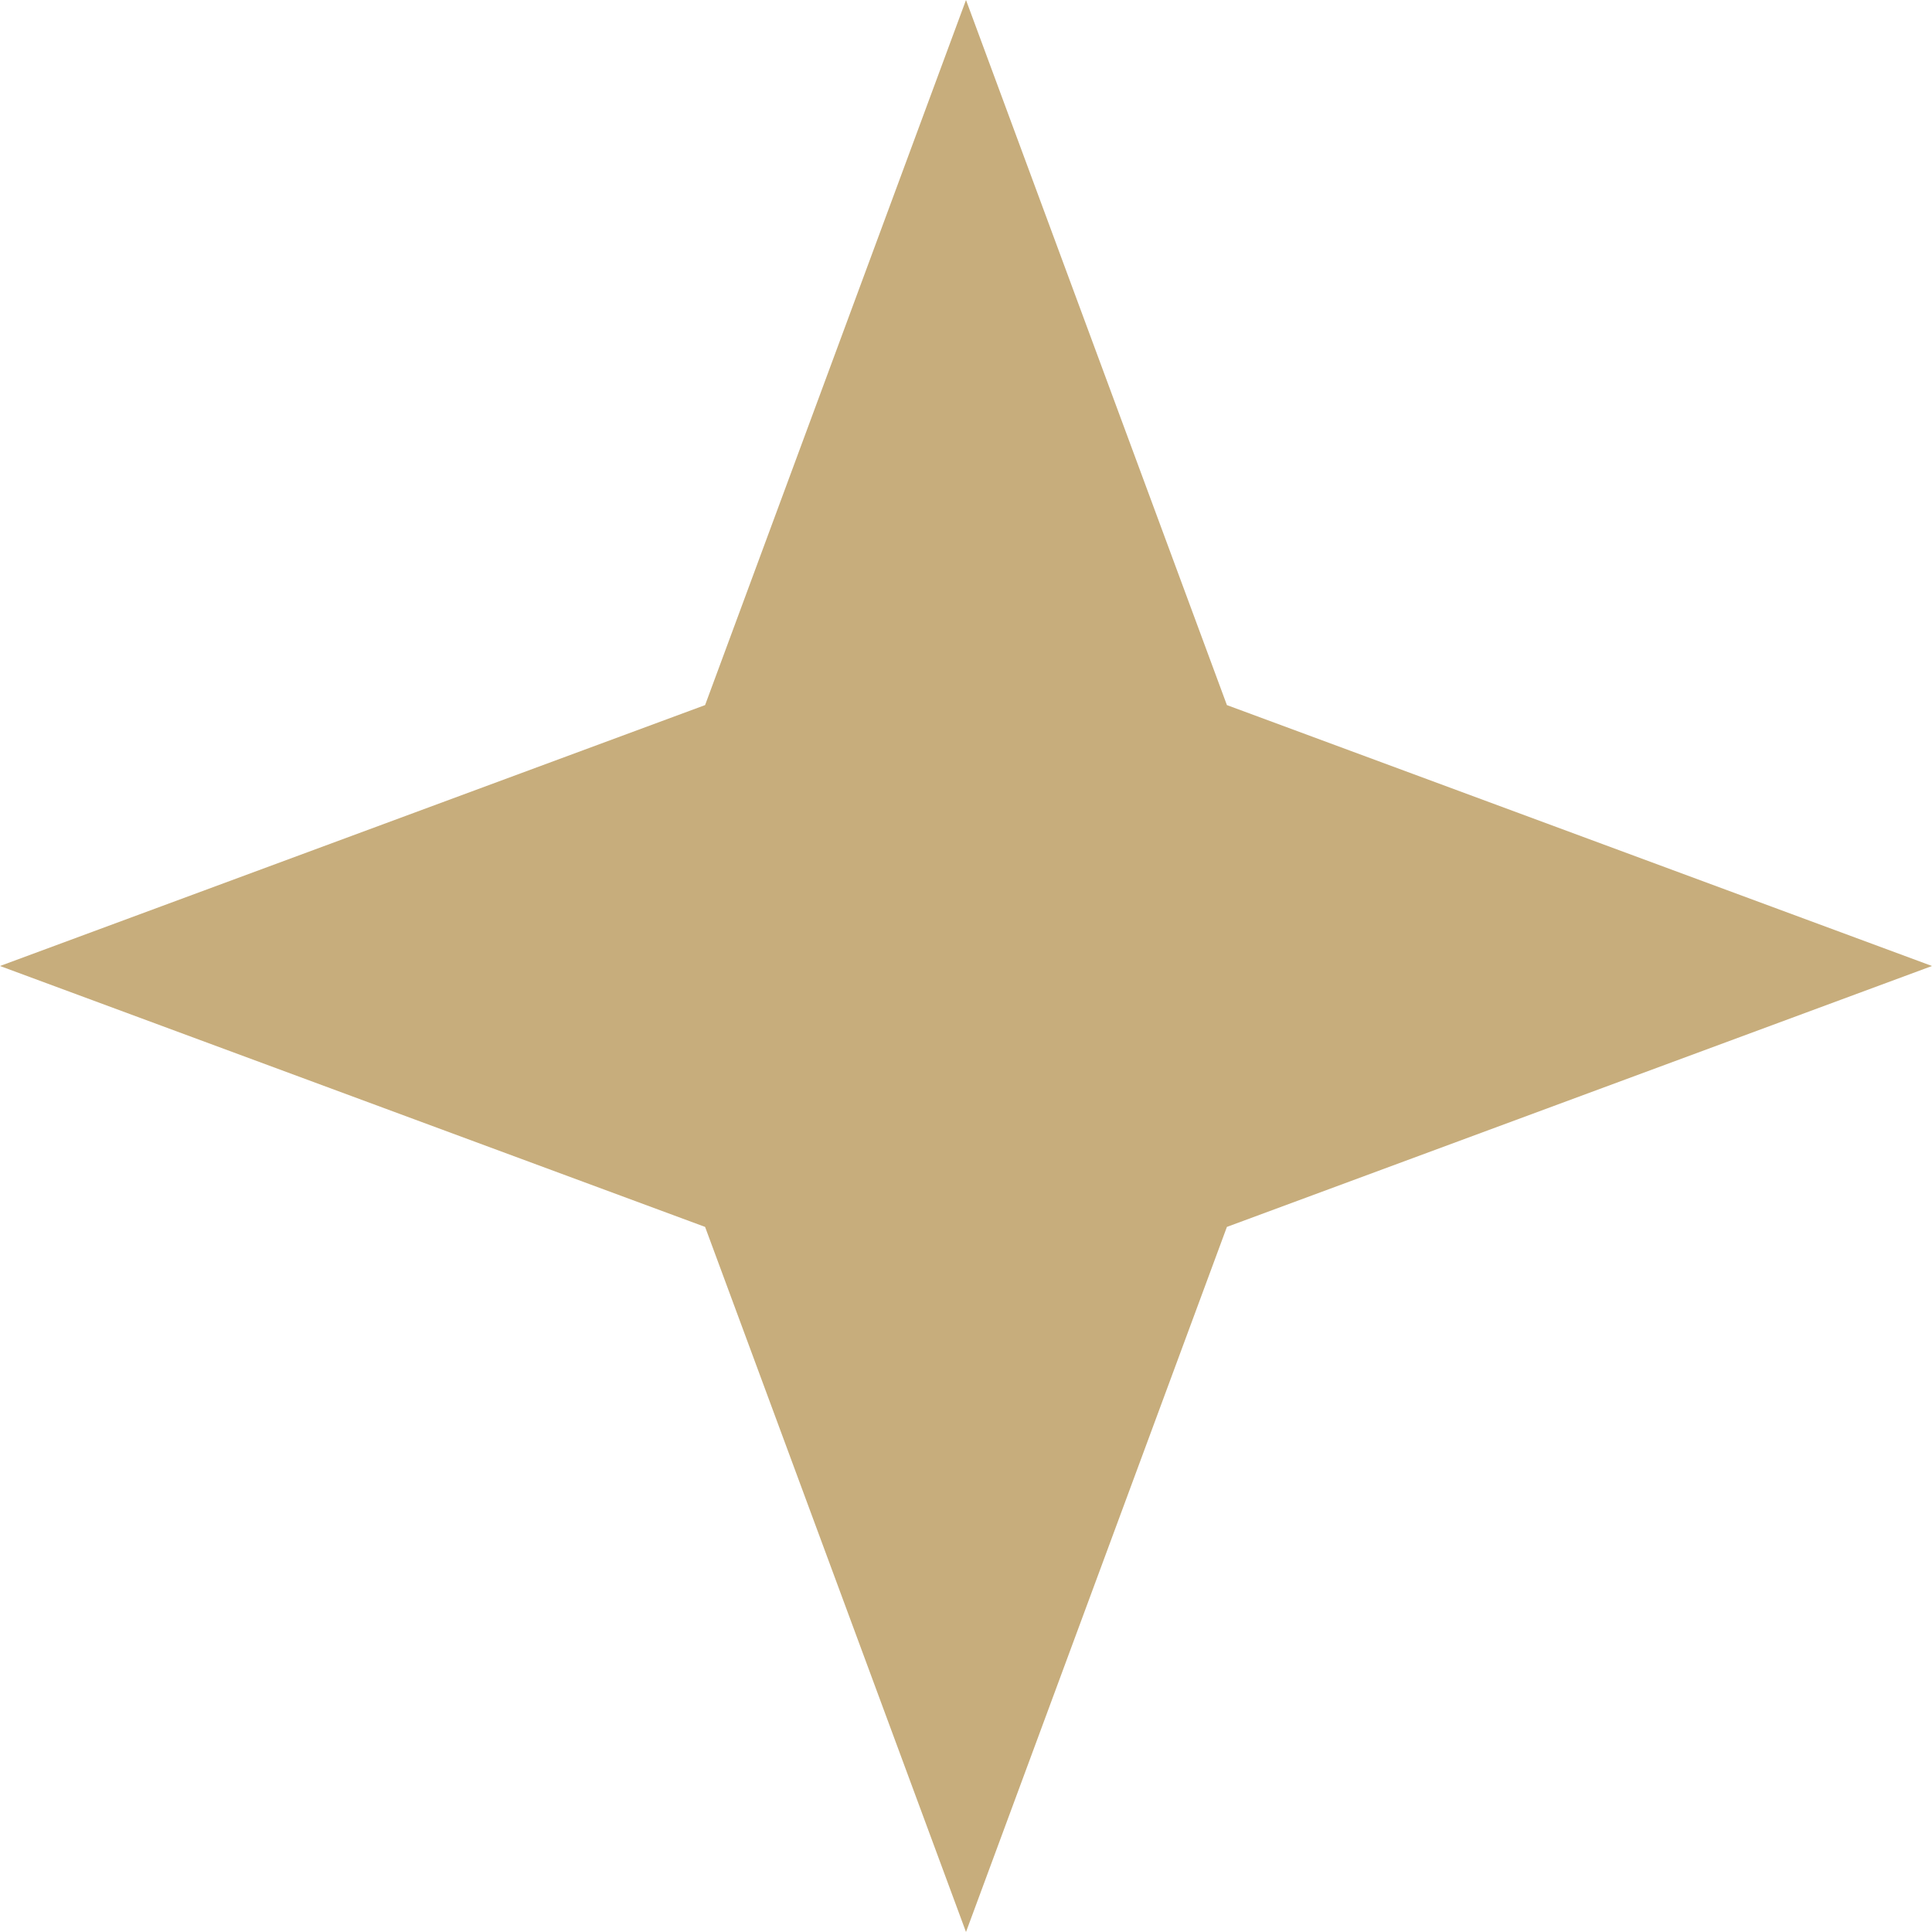
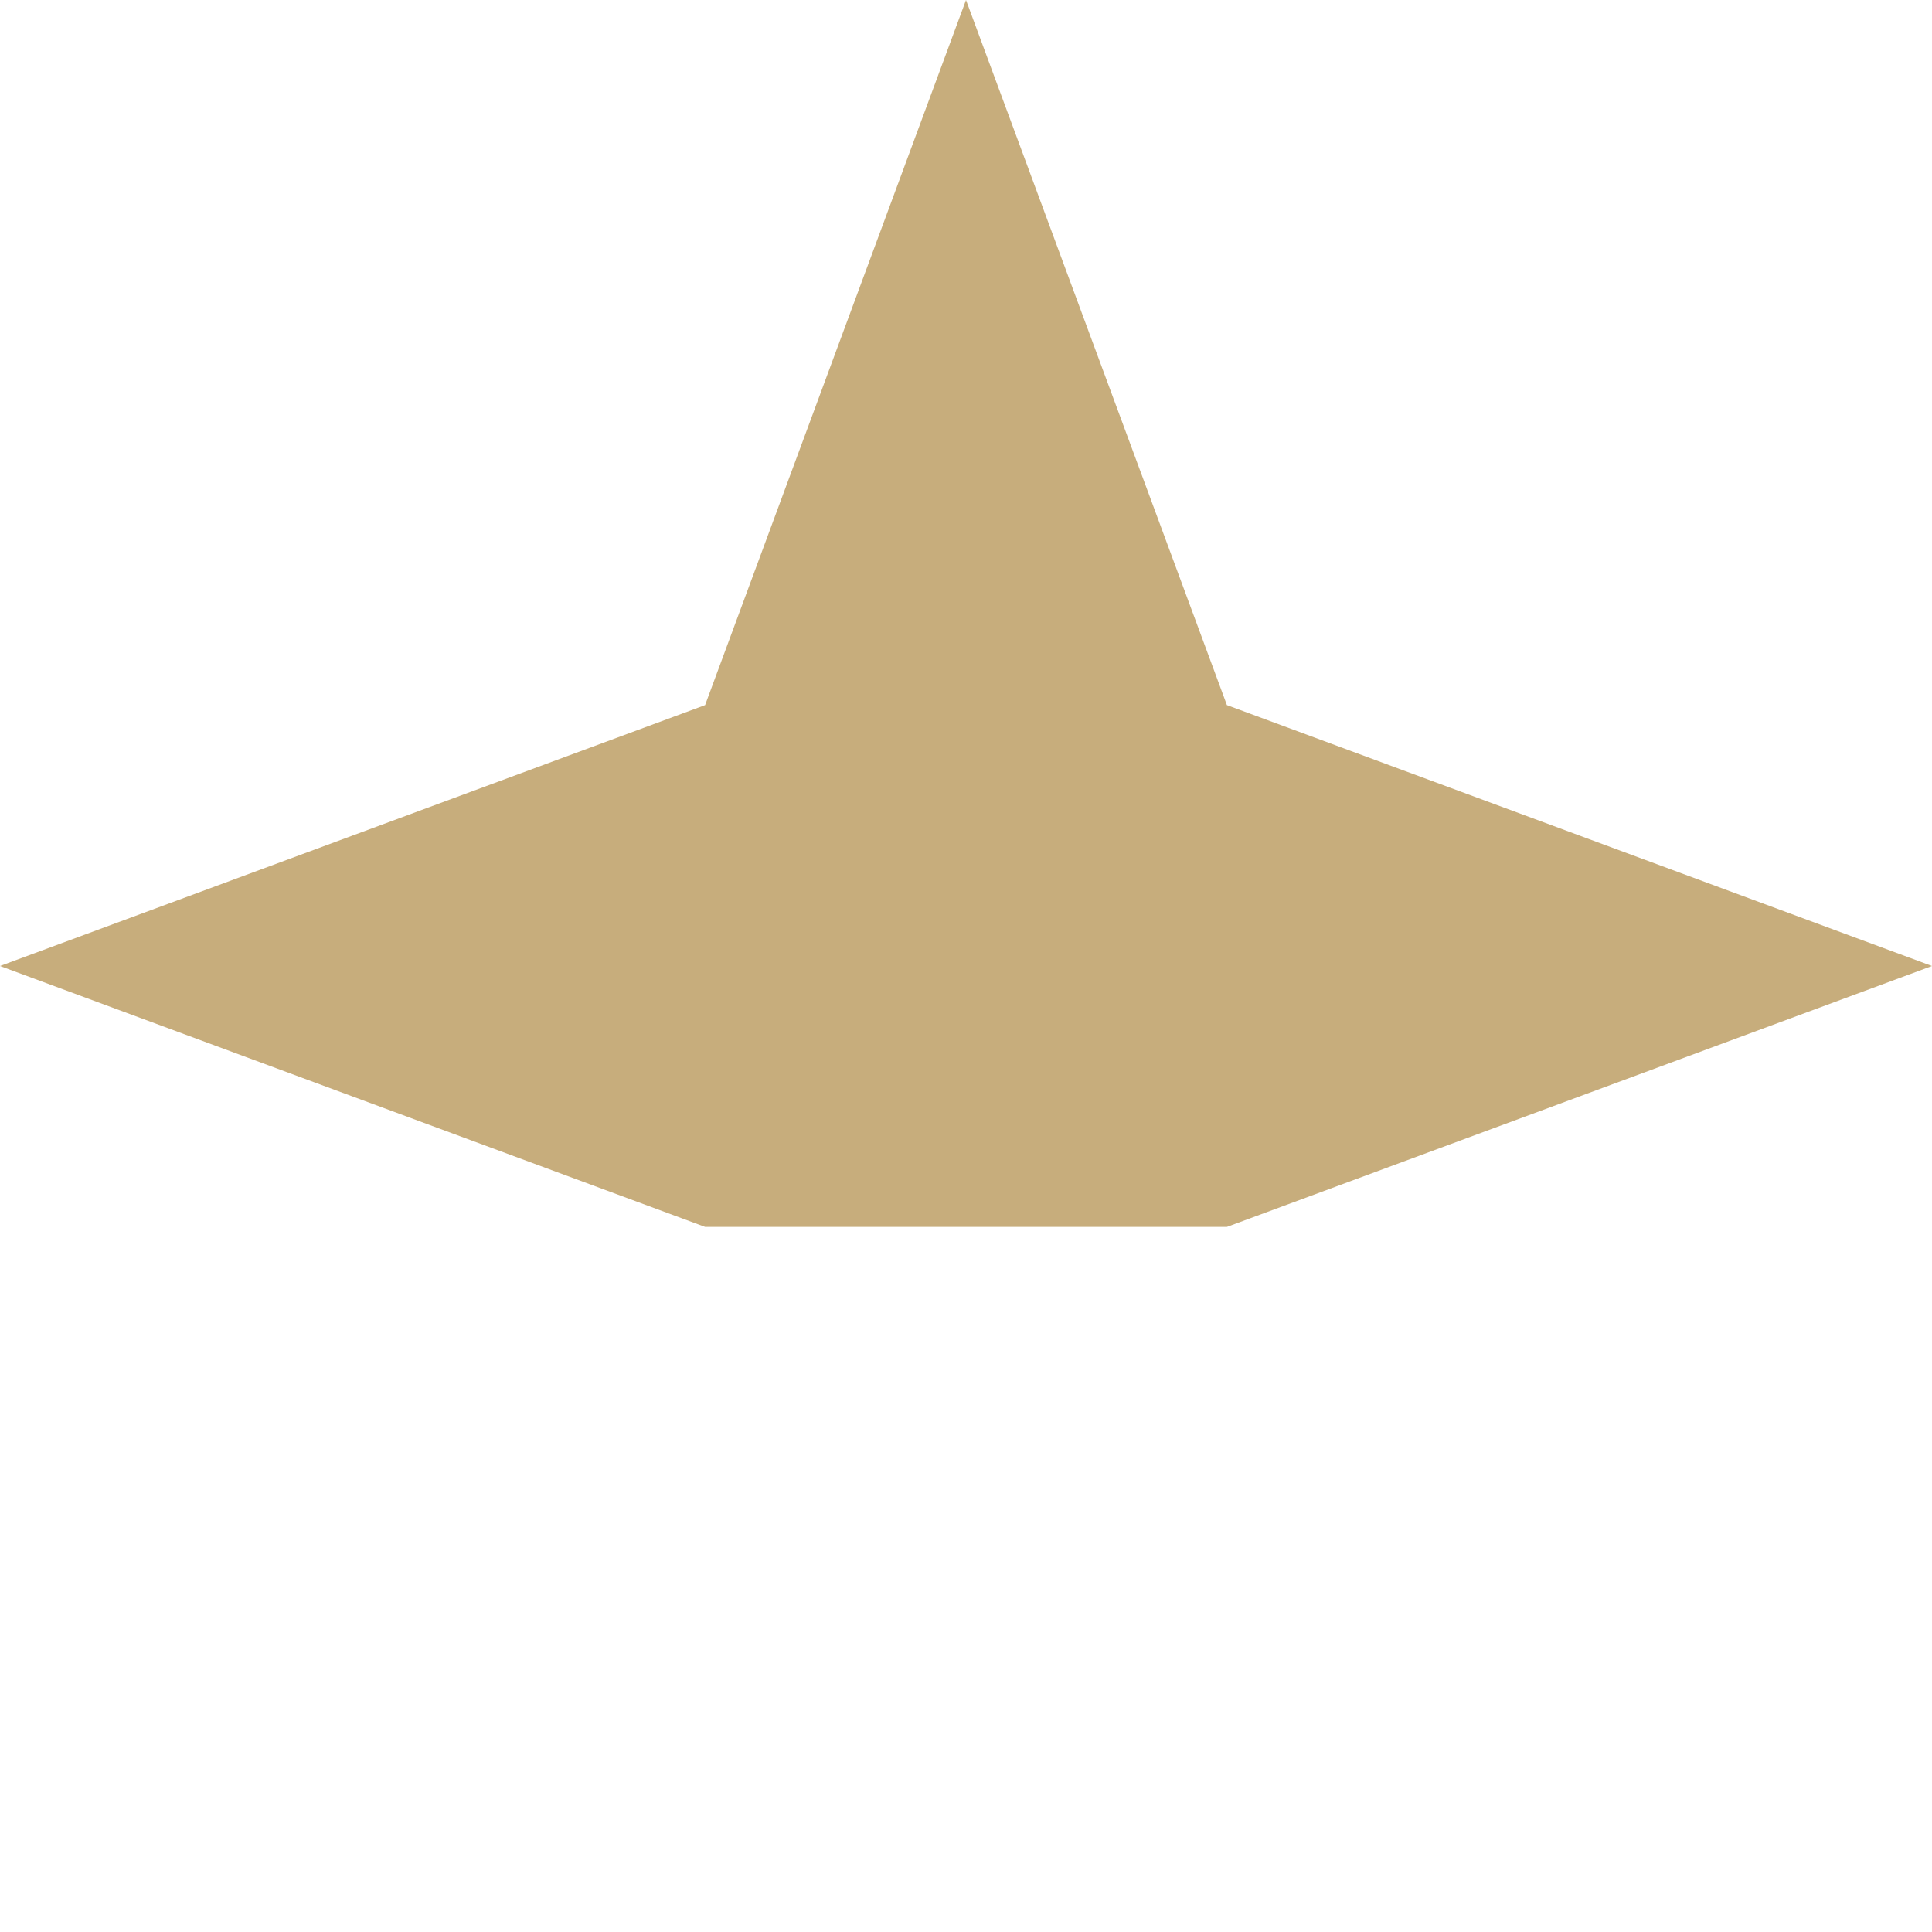
<svg xmlns="http://www.w3.org/2000/svg" width="112" height="112" viewBox="0 0 112 112" fill="none">
-   <path d="M56 0L71.125 40.875L112 56L71.125 71.125L56 112L40.875 71.125L0 56L40.875 40.875L56 0Z" fill="#C7AD7C" />
+   <path d="M56 0L71.125 40.875L112 56L71.125 71.125L40.875 71.125L0 56L40.875 40.875L56 0Z" fill="#C7AD7C" />
</svg>